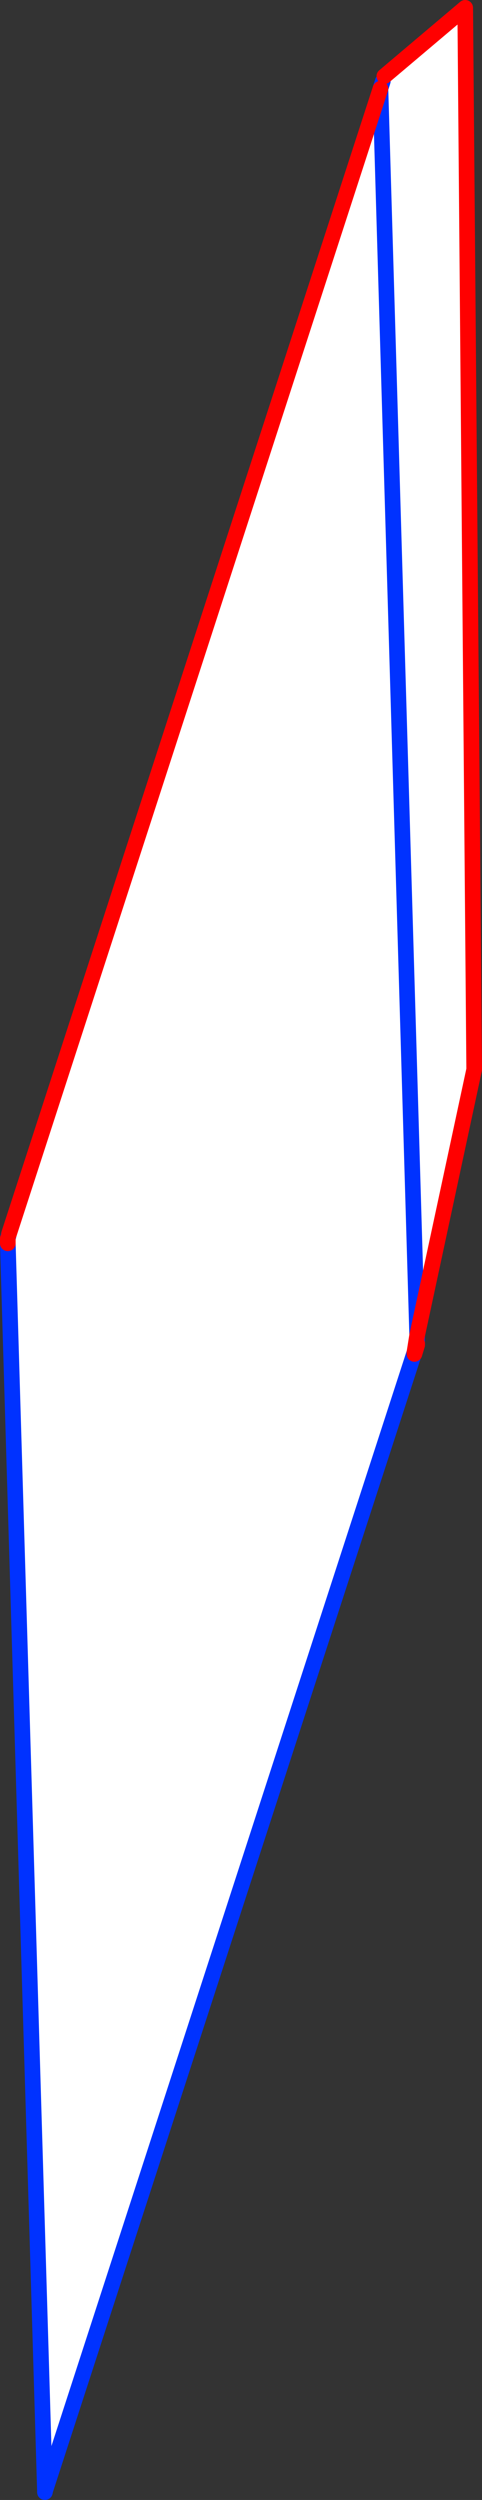
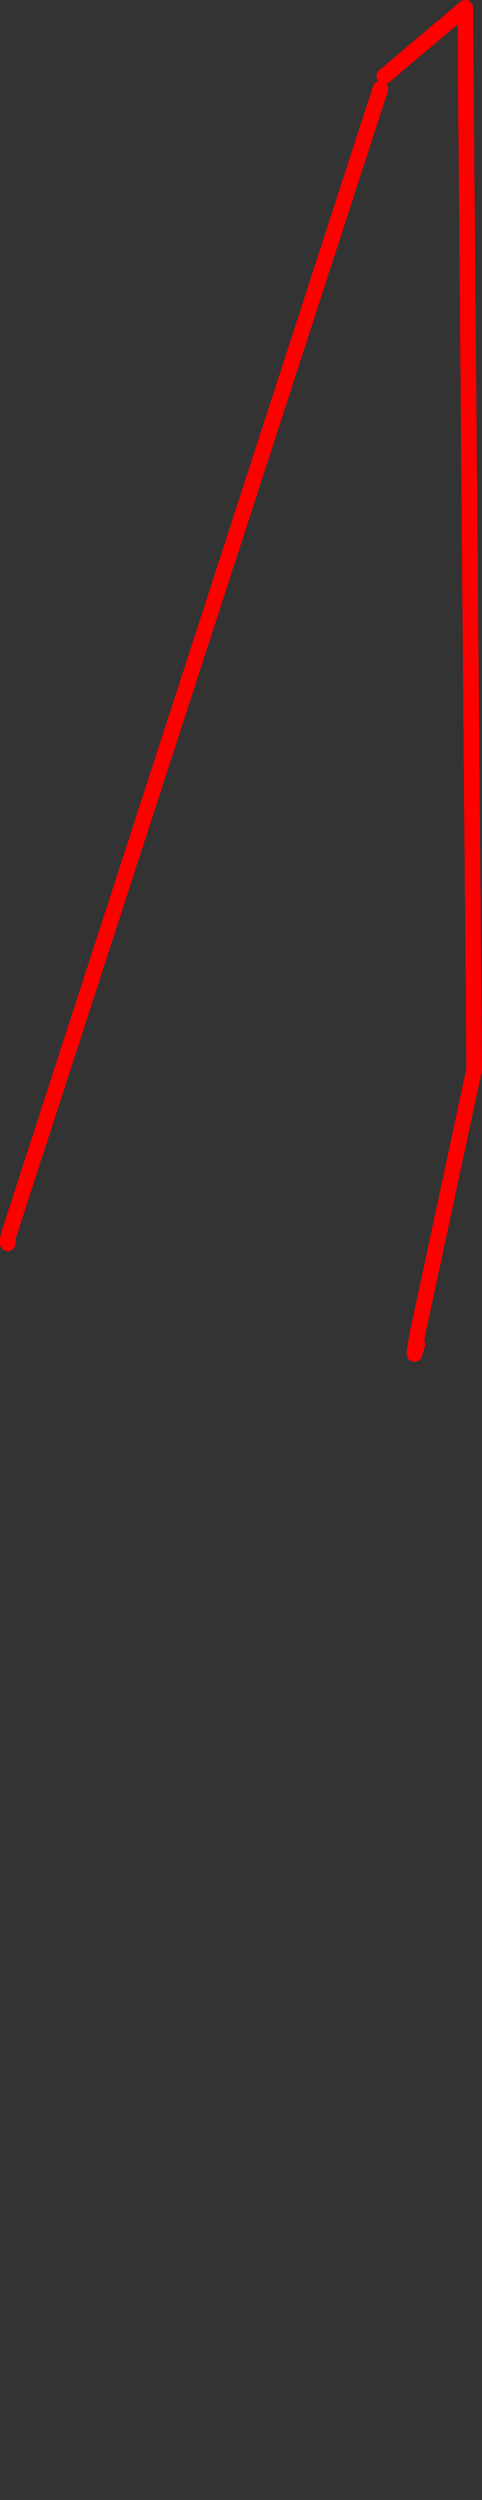
<svg xmlns="http://www.w3.org/2000/svg" height="319.8px" width="61.7px">
  <rect width="100%" height="100%" fill="#333333" stroke="none" />
  <g transform="matrix(1.0, 0.0, 0.0, 1.0, 168.25, 275.75)">
-     <path d="M-119.05 -266.0 L-108.7 -274.75 -107.55 -138.95 -114.85 -104.95 -115.2 -102.75 -162.45 42.8 -162.5 42.8 -167.25 -116.7 -167.25 -117.3 -167.1 -117.9 -119.55 -264.4 -119.25 -265.35 -119.05 -266.0 M-119.55 -264.4 L-114.85 -104.95 -119.55 -264.4" fill="#ffffff" fill-rule="evenodd" stroke="none" />
-     <path d="M-114.85 -104.95 L-114.85 -103.9 M-115.2 -102.75 L-162.45 42.8 -162.5 43.05 -162.5 42.8 -167.25 -116.7 M-167.25 -117.3 L-167.1 -117.9 M-119.55 -264.4 L-119.25 -265.35 M-114.85 -104.95 L-119.55 -264.4" fill="none" stroke="#0032ff" stroke-linecap="round" stroke-linejoin="round" stroke-width="2.0" />
    <path d="M-119.05 -266.0 L-108.7 -274.75 -107.55 -138.95 -114.85 -104.95 -115.2 -102.75 -115.2 -102.55 -114.85 -103.7 -114.85 -103.9 M-167.25 -116.7 L-167.25 -117.3 M-167.1 -117.9 L-119.55 -264.4" fill="none" stroke="#ff0000" stroke-linecap="round" stroke-linejoin="round" stroke-width="2.0" />
  </g>
</svg>